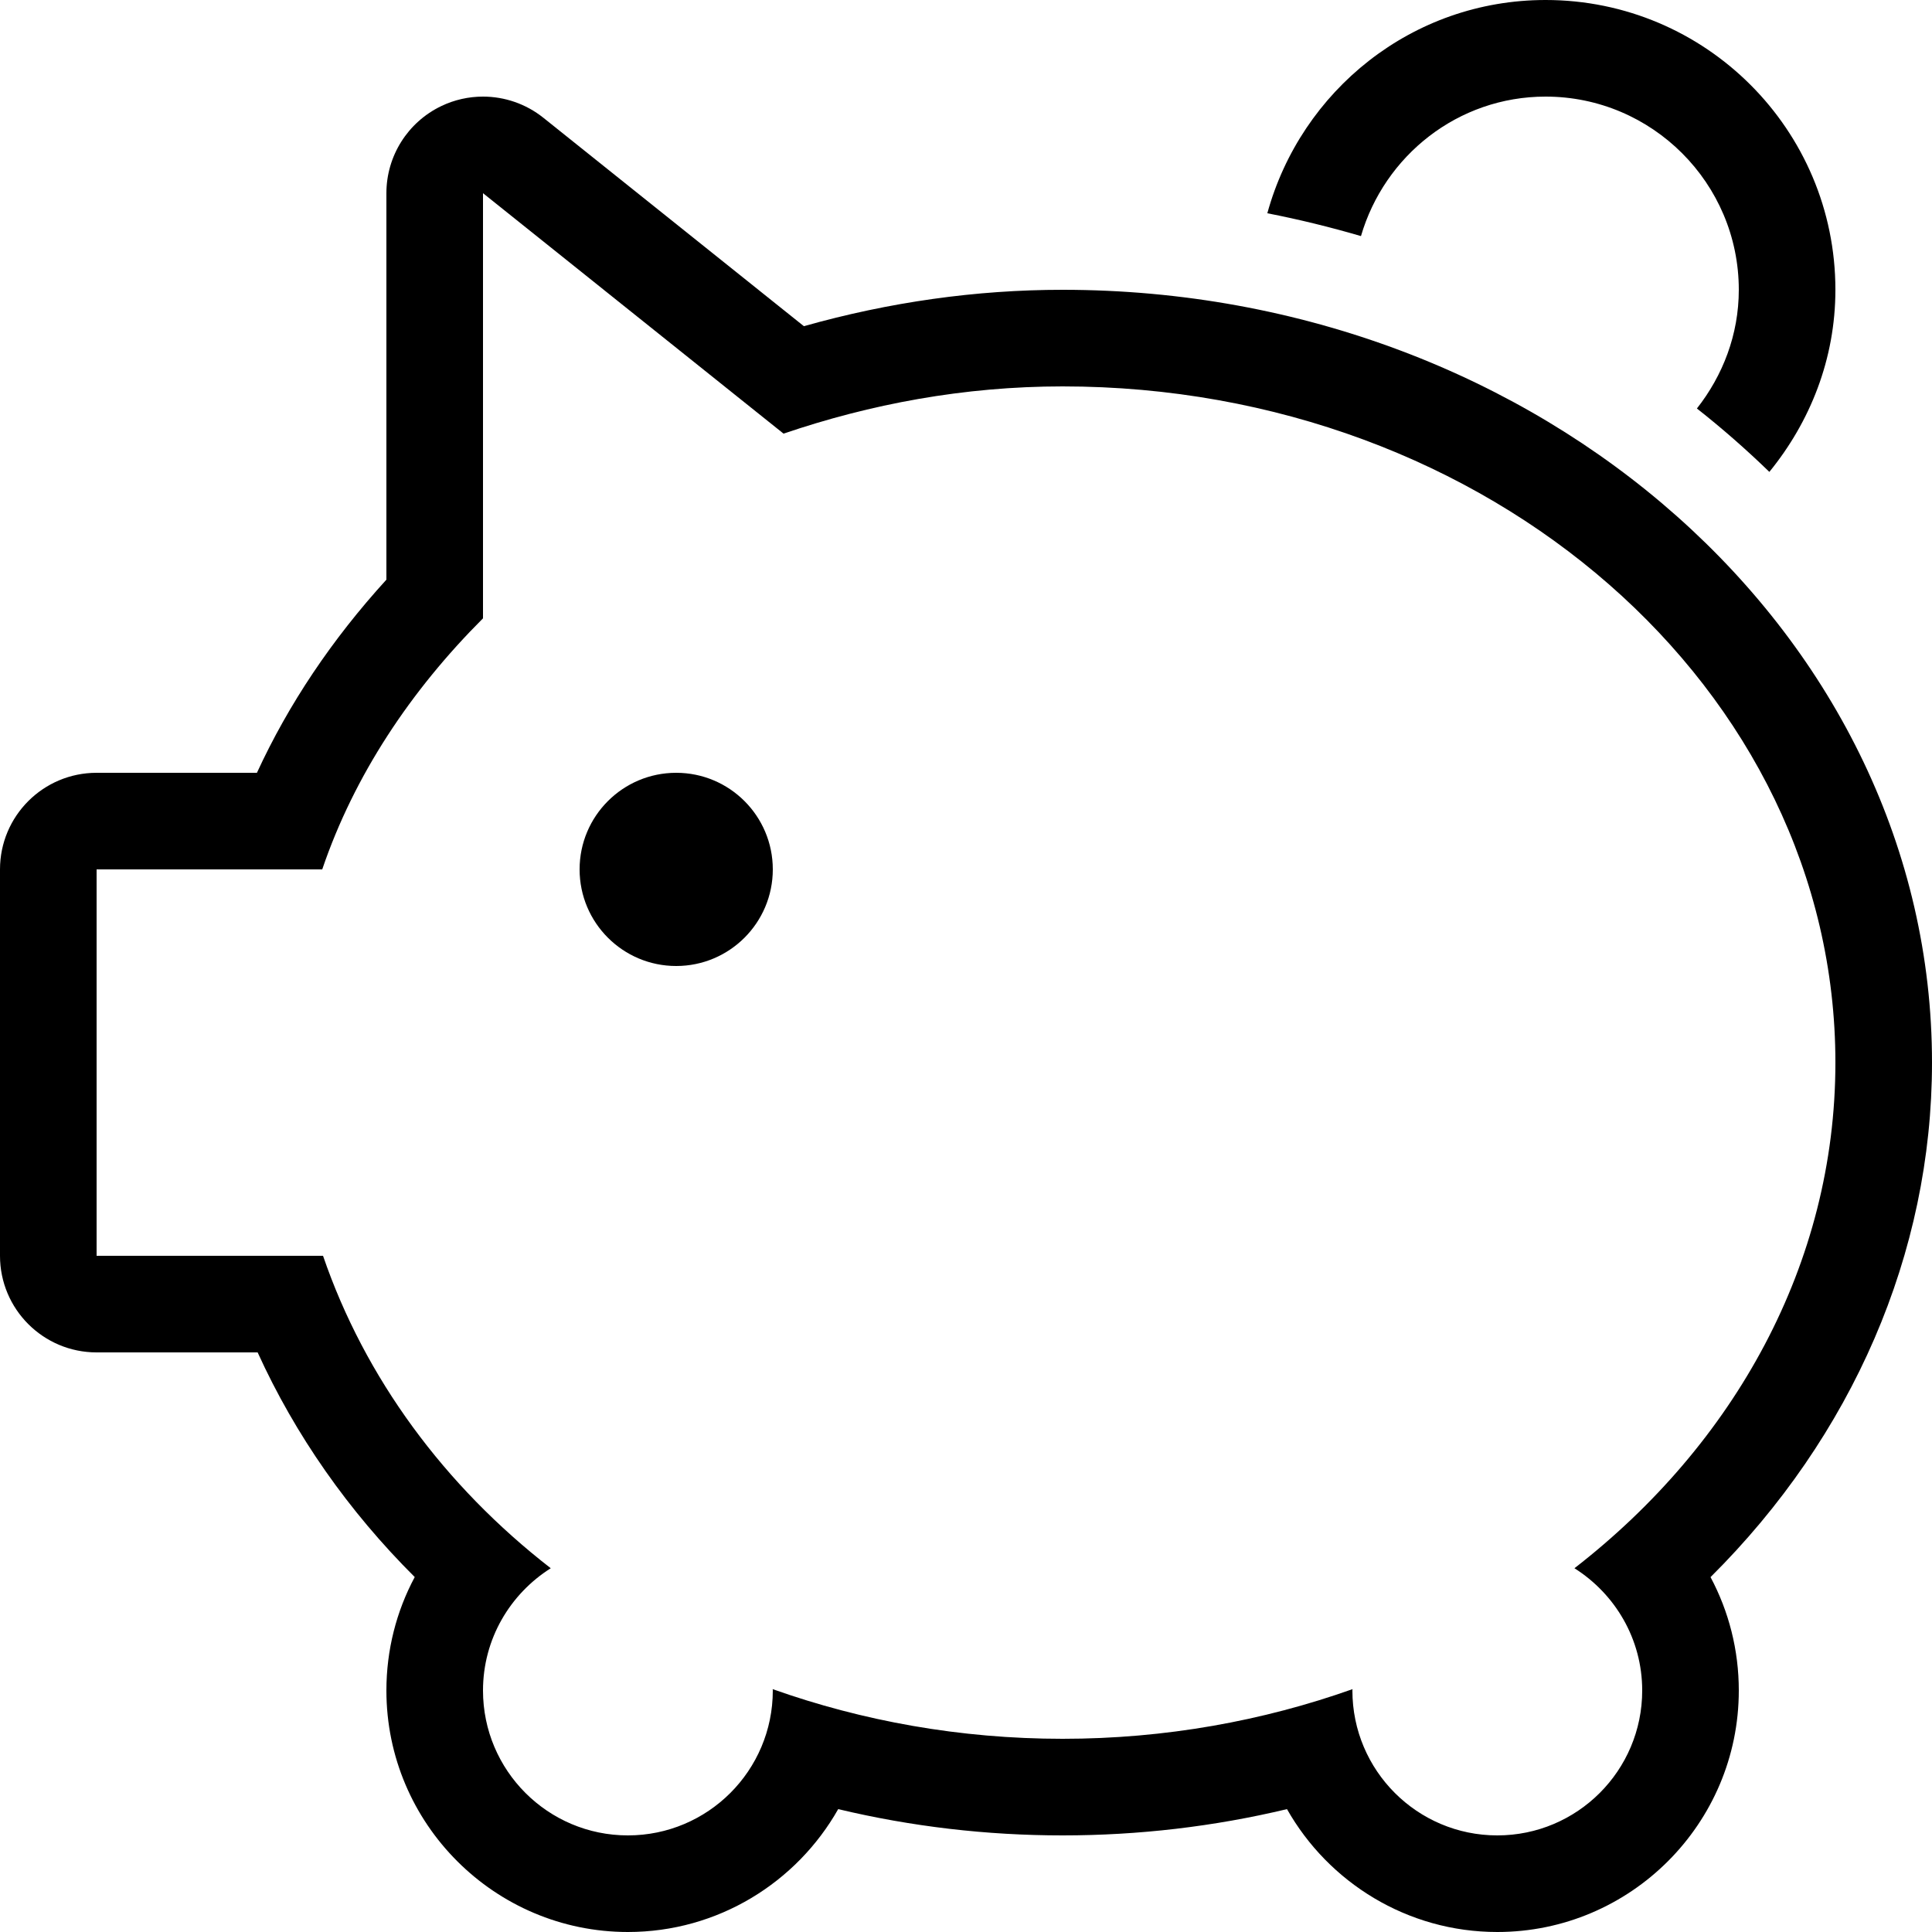
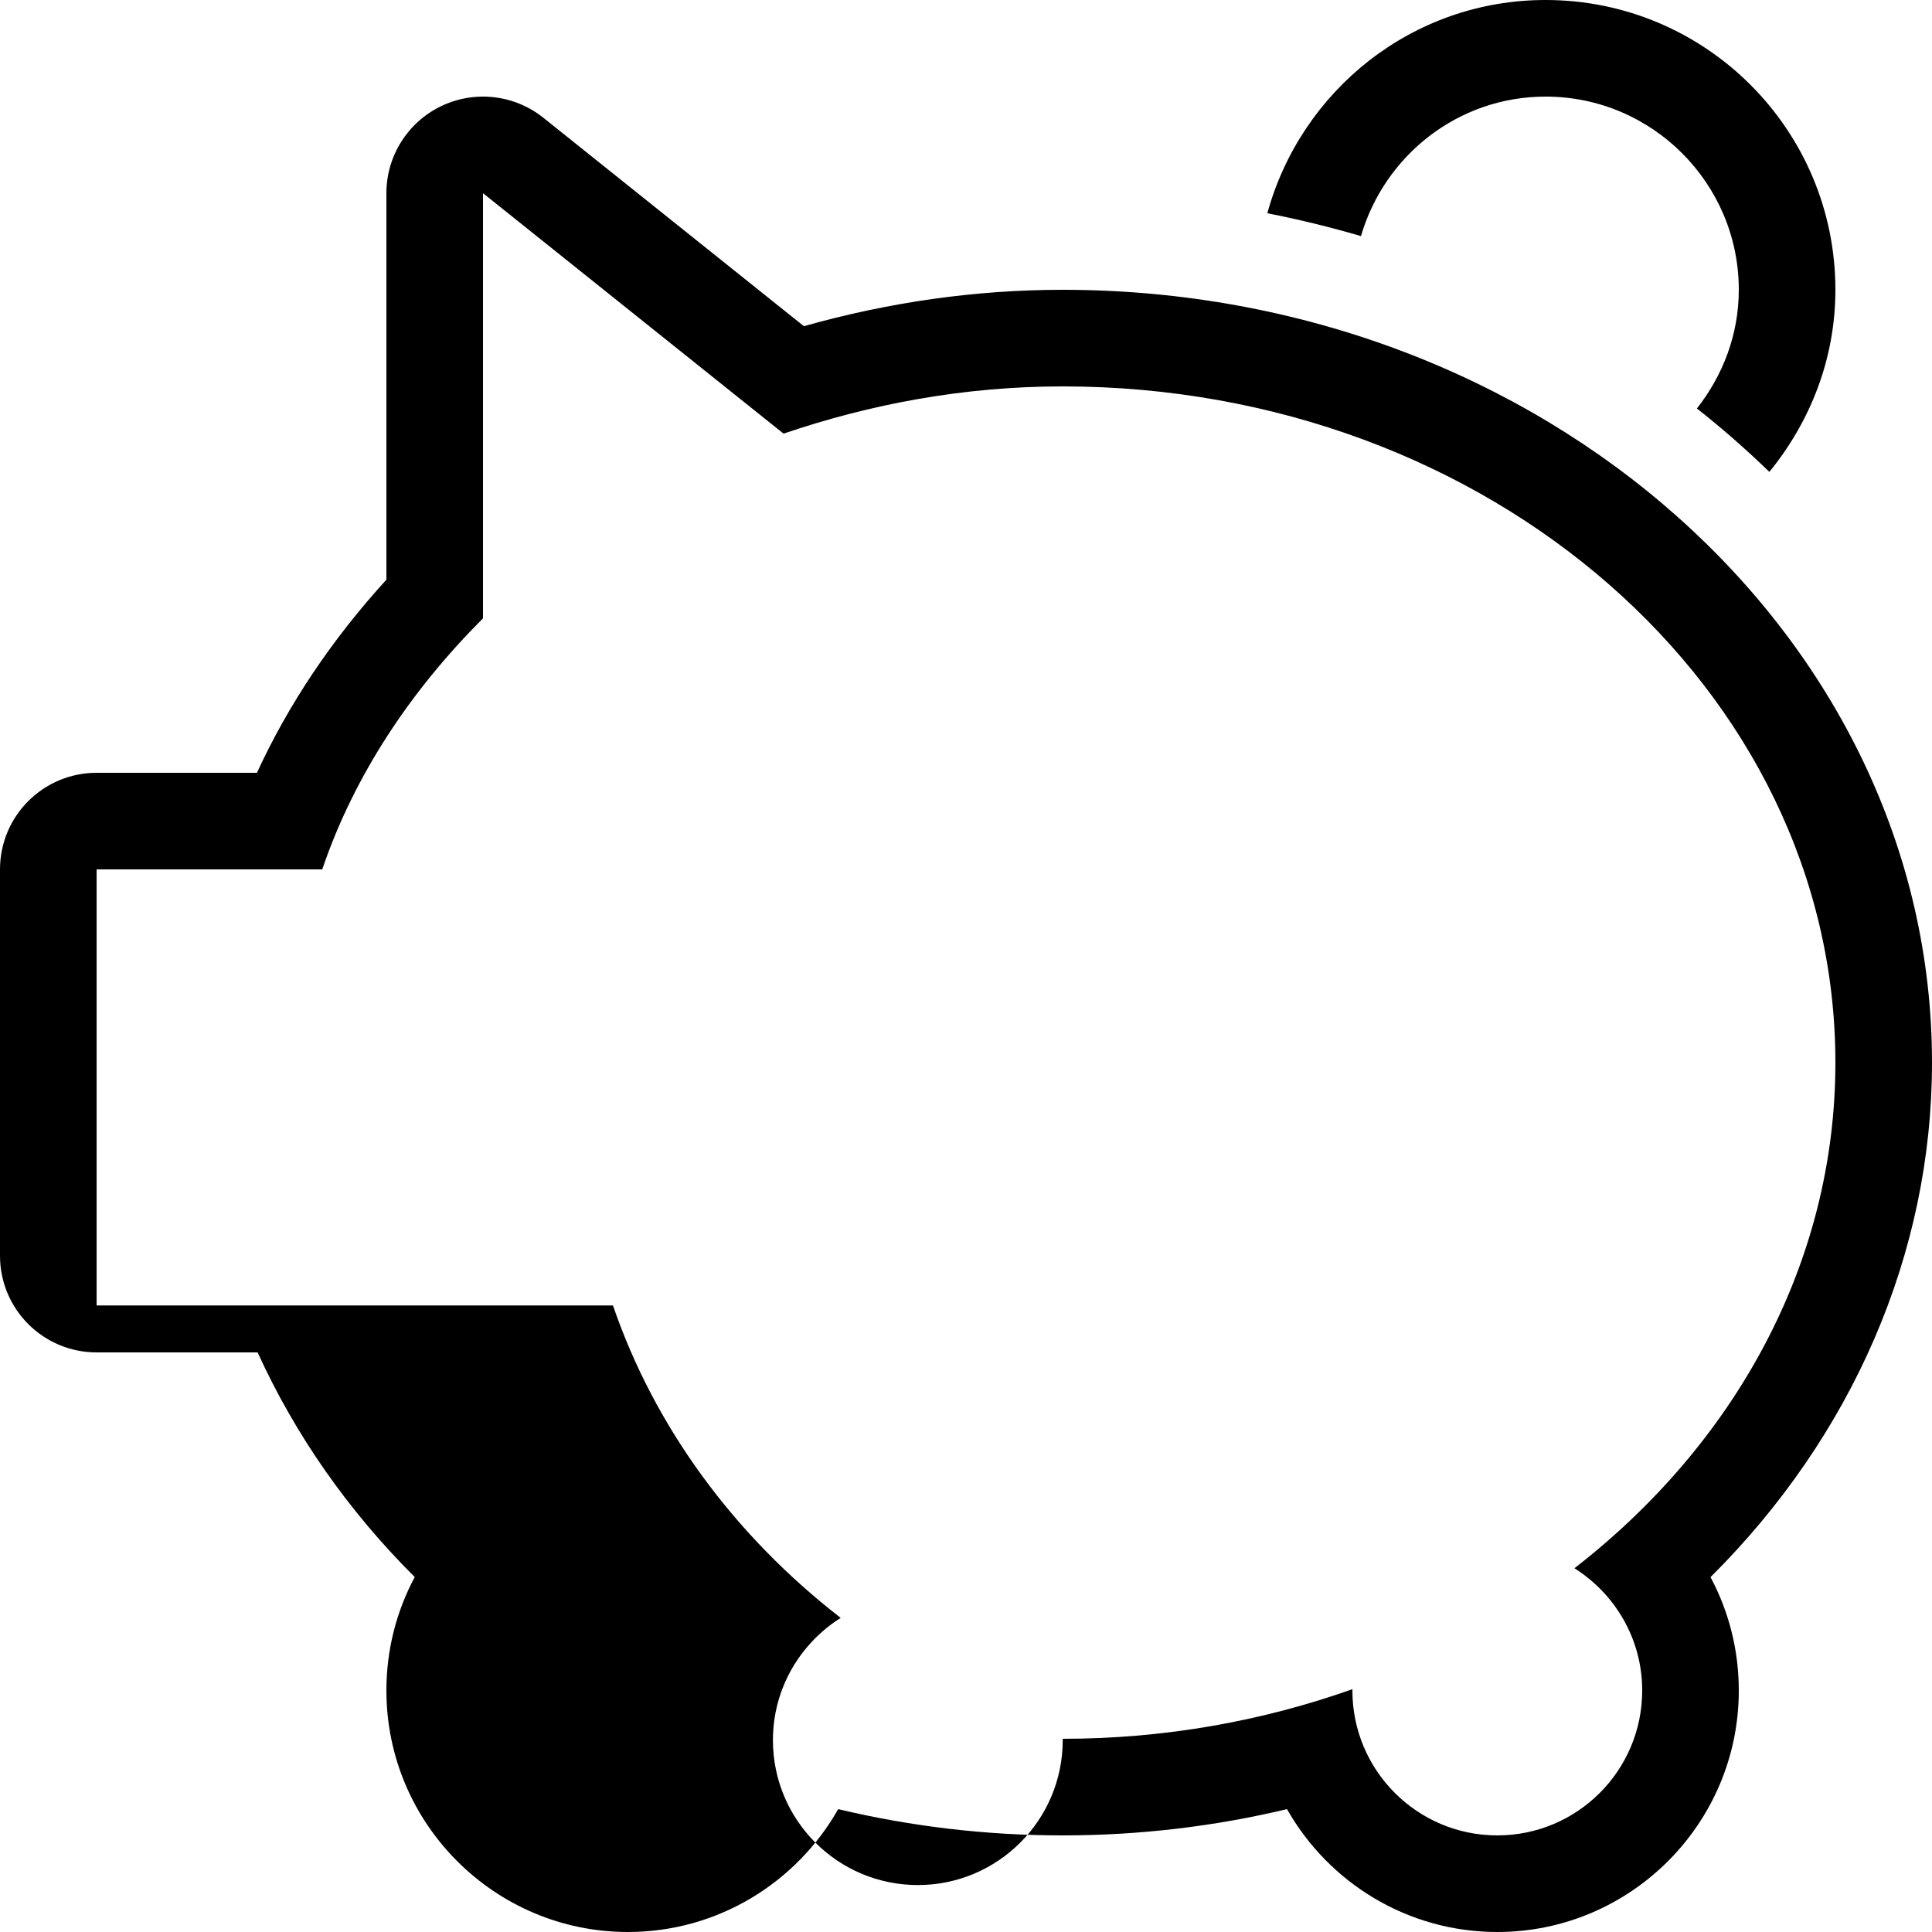
<svg xmlns="http://www.w3.org/2000/svg" fill="#000000" height="800px" width="800px" version="1.1" id="Layer_1" viewBox="0 0 512 512" xml:space="preserve">
  <g>
    <g>
-       <circle cx="179.2" cy="230.4" r="25.6" />
-     </g>
+       </g>
  </g>
  <g>
    <g>
      <path d="M409.6,0c-35.345,0-64.811,24.013-73.745,56.516c8.439,1.647,16.708,3.678,24.815,6.05    C366.874,41.293,386.338,25.6,409.6,25.6c28.228,0,51.2,22.972,51.2,51.2c0,11.913-4.258,22.741-11.102,31.454    c6.733,5.299,13.116,10.906,19.2,16.802C479.676,111.829,486.4,95.189,486.4,76.8C486.4,34.381,452.019,0,409.6,0z" />
    </g>
  </g>
  <g>
    <g>
-       <path d="M512,281.6c0-112.93-103.356-204.8-230.4-204.8c-22.886,0-45.892,3.243-68.565,9.643l-69.043-55.236    C139.366,27.511,133.709,25.6,128,25.6c-3.772,0-7.561,0.828-11.085,2.526C108.041,32.393,102.4,41.361,102.4,51.2v102.417    c-14.464,15.872-25.941,33.007-34.313,51.183H25.6C11.46,204.8,0,216.26,0,230.4v102.4c0,14.14,11.46,25.6,25.6,25.6h42.675    c9.958,21.888,24.038,42.01,41.634,59.537c-4.872,9.088-7.509,19.362-7.509,30.063c0,35.294,28.715,64,64,64    c23.868,0,44.732-13.141,55.731-32.563c19.388,4.625,39.296,6.963,59.469,6.963c20.173,0,40.081-2.338,59.469-6.963    C352.068,498.859,372.932,512,396.8,512c35.285,0,64-28.706,64-64c0-10.692-2.637-20.966-7.492-30.046    C490.897,380.604,512,332.134,512,281.6z M417.246,415.599c10.76,6.81,17.954,18.731,17.954,32.401    c0,21.205-17.195,38.4-38.4,38.4c-21.205,0-38.4-17.195-38.4-38.4c0-0.128,0.034-0.239,0.034-0.358    c-23.74,8.422-49.638,13.158-76.834,13.158s-53.094-4.736-76.834-13.158c0,0.12,0.034,0.23,0.034,0.358    c0,21.205-17.195,38.4-38.4,38.4c-21.205,0-38.4-17.195-38.4-38.4c0-13.67,7.194-25.591,17.954-32.401    c-28.186-21.862-49.254-50.44-60.348-82.799H25.6V230.4h59.793c8.508-25.003,23.475-47.411,42.607-66.534V51.2l79.65,63.718    c22.997-7.834,47.778-12.518,73.95-12.518c113.109,0,204.8,80.23,204.8,179.2C486.4,334.985,459.571,382.771,417.246,415.599z" />
+       <path d="M512,281.6c0-112.93-103.356-204.8-230.4-204.8c-22.886,0-45.892,3.243-68.565,9.643l-69.043-55.236    C139.366,27.511,133.709,25.6,128,25.6c-3.772,0-7.561,0.828-11.085,2.526C108.041,32.393,102.4,41.361,102.4,51.2v102.417    c-14.464,15.872-25.941,33.007-34.313,51.183H25.6C11.46,204.8,0,216.26,0,230.4v102.4c0,14.14,11.46,25.6,25.6,25.6h42.675    c9.958,21.888,24.038,42.01,41.634,59.537c-4.872,9.088-7.509,19.362-7.509,30.063c0,35.294,28.715,64,64,64    c23.868,0,44.732-13.141,55.731-32.563c19.388,4.625,39.296,6.963,59.469,6.963c20.173,0,40.081-2.338,59.469-6.963    C352.068,498.859,372.932,512,396.8,512c35.285,0,64-28.706,64-64c0-10.692-2.637-20.966-7.492-30.046    C490.897,380.604,512,332.134,512,281.6z M417.246,415.599c10.76,6.81,17.954,18.731,17.954,32.401    c0,21.205-17.195,38.4-38.4,38.4c-21.205,0-38.4-17.195-38.4-38.4c0-0.128,0.034-0.239,0.034-0.358    c-23.74,8.422-49.638,13.158-76.834,13.158c0,0.12,0.034,0.23,0.034,0.358    c0,21.205-17.195,38.4-38.4,38.4c-21.205,0-38.4-17.195-38.4-38.4c0-13.67,7.194-25.591,17.954-32.401    c-28.186-21.862-49.254-50.44-60.348-82.799H25.6V230.4h59.793c8.508-25.003,23.475-47.411,42.607-66.534V51.2l79.65,63.718    c22.997-7.834,47.778-12.518,73.95-12.518c113.109,0,204.8,80.23,204.8,179.2C486.4,334.985,459.571,382.771,417.246,415.599z" />
    </g>
  </g>
</svg>